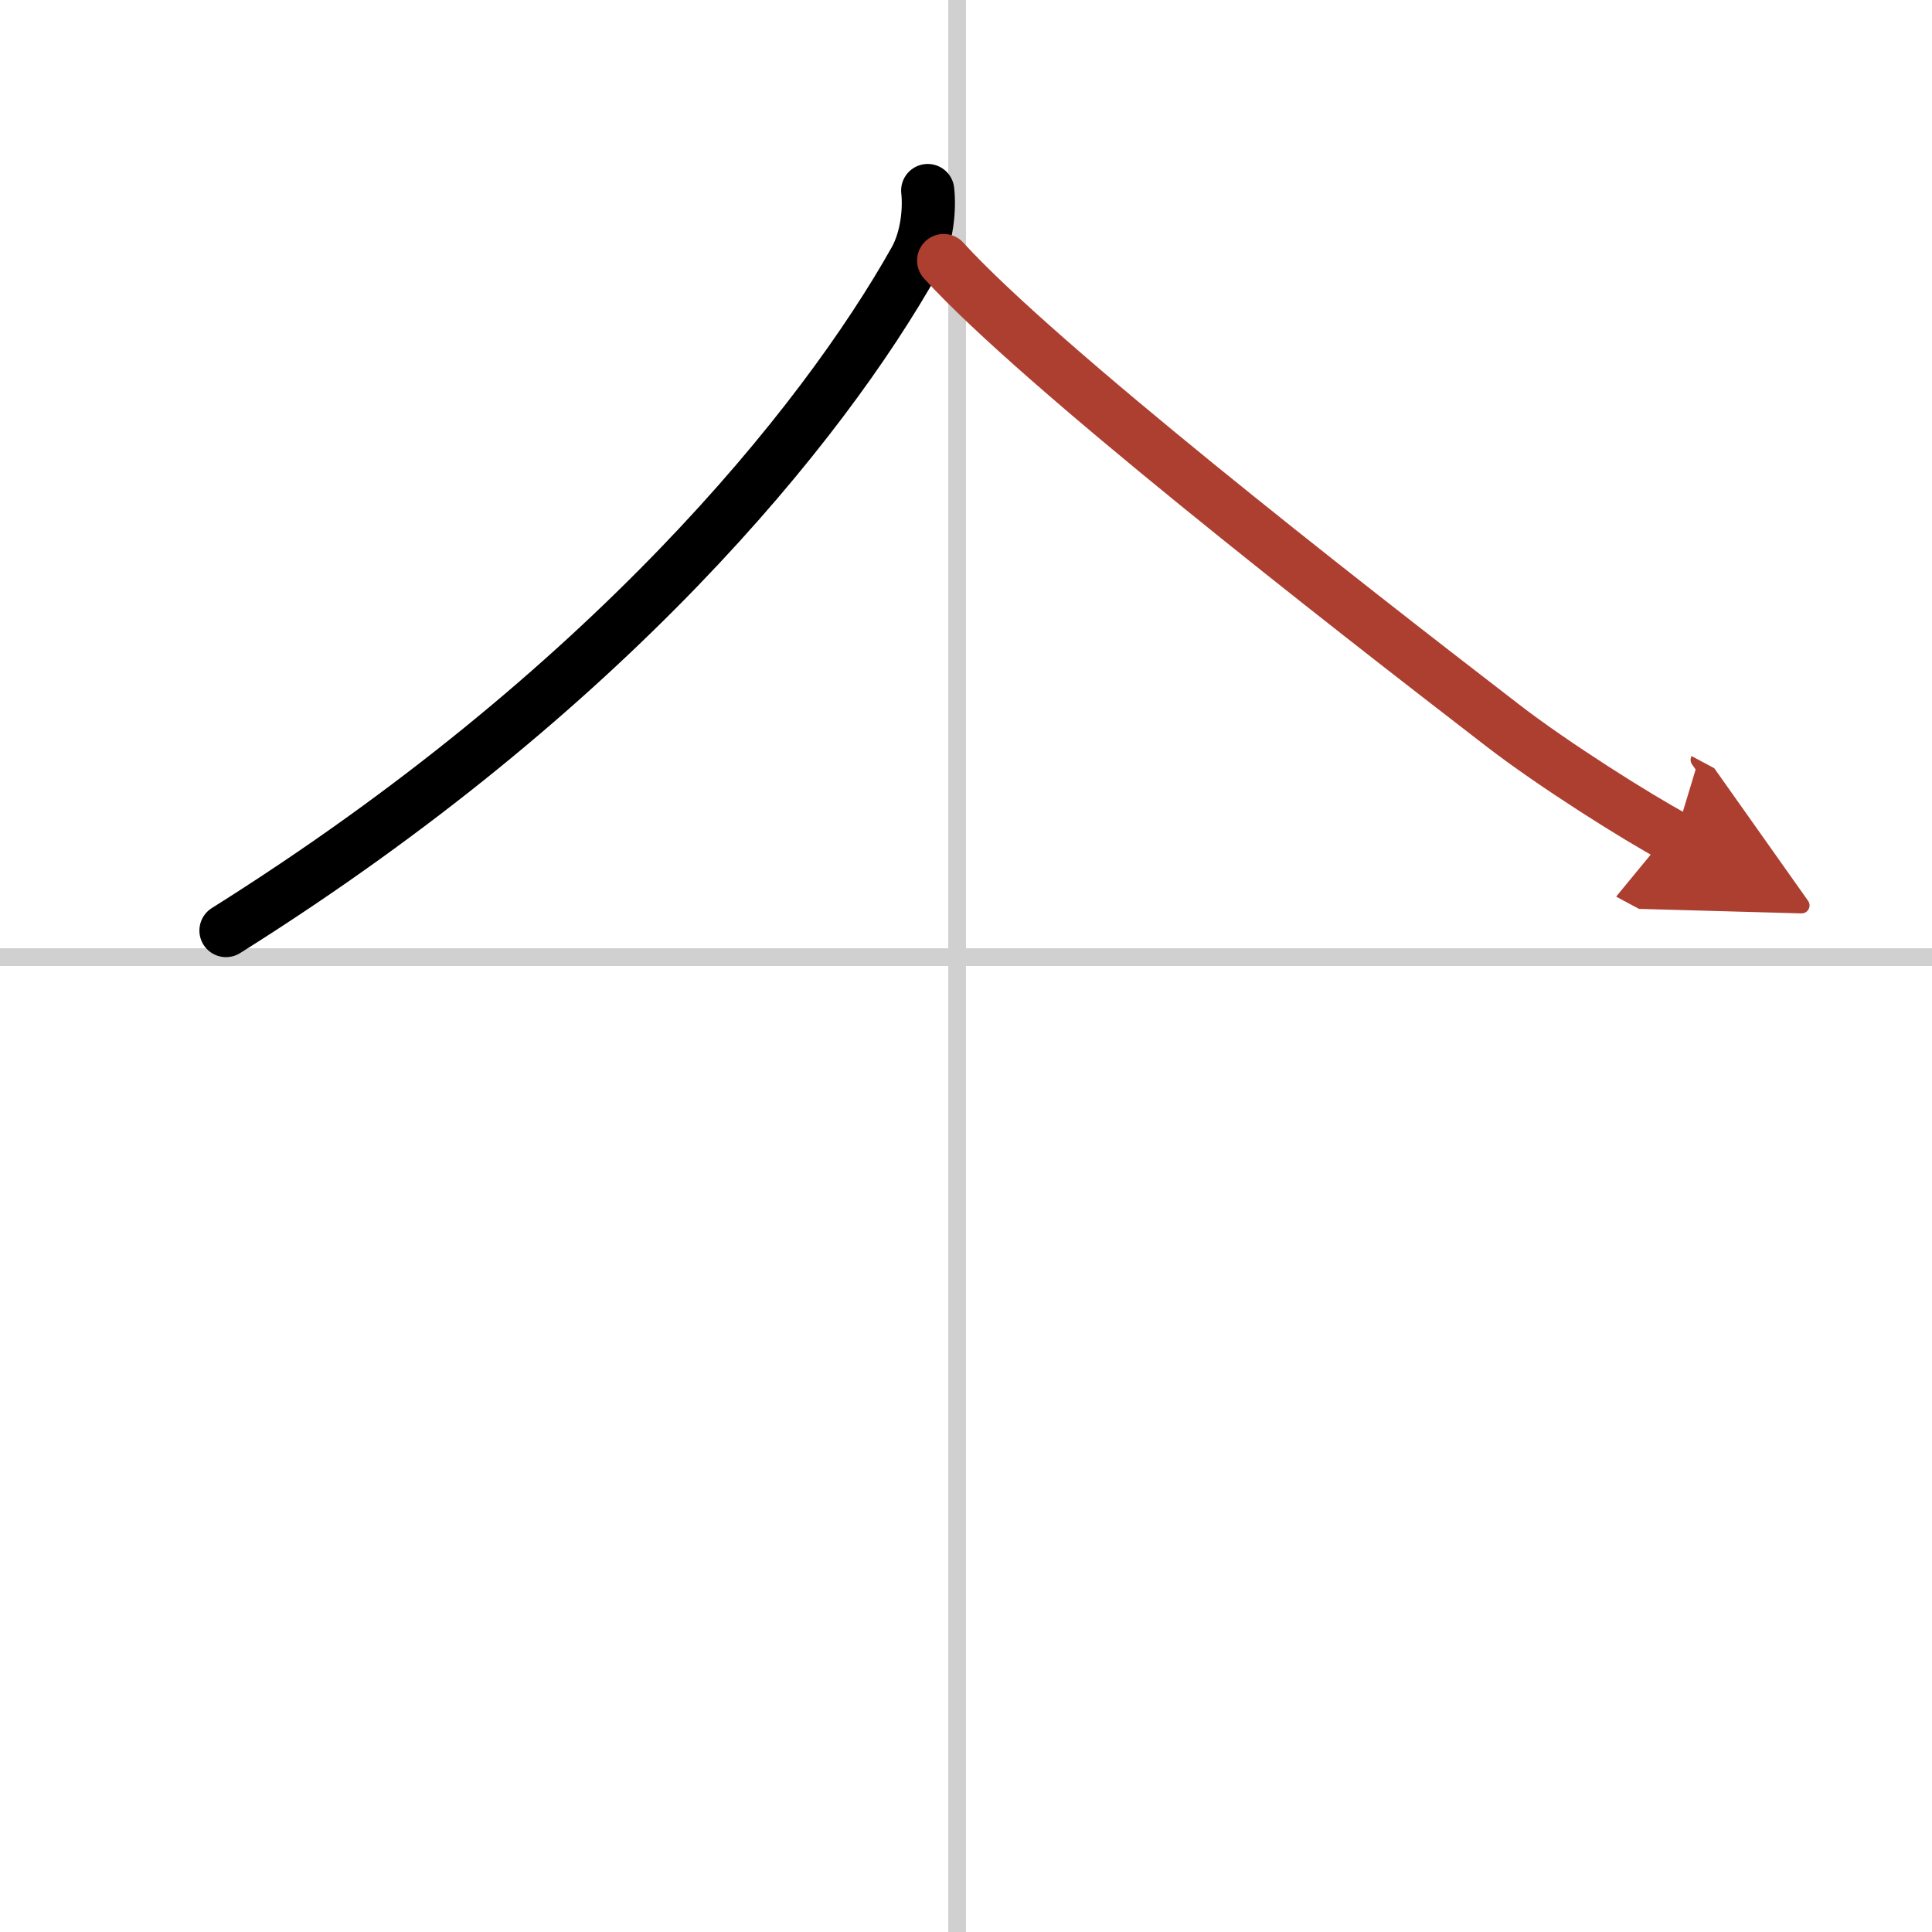
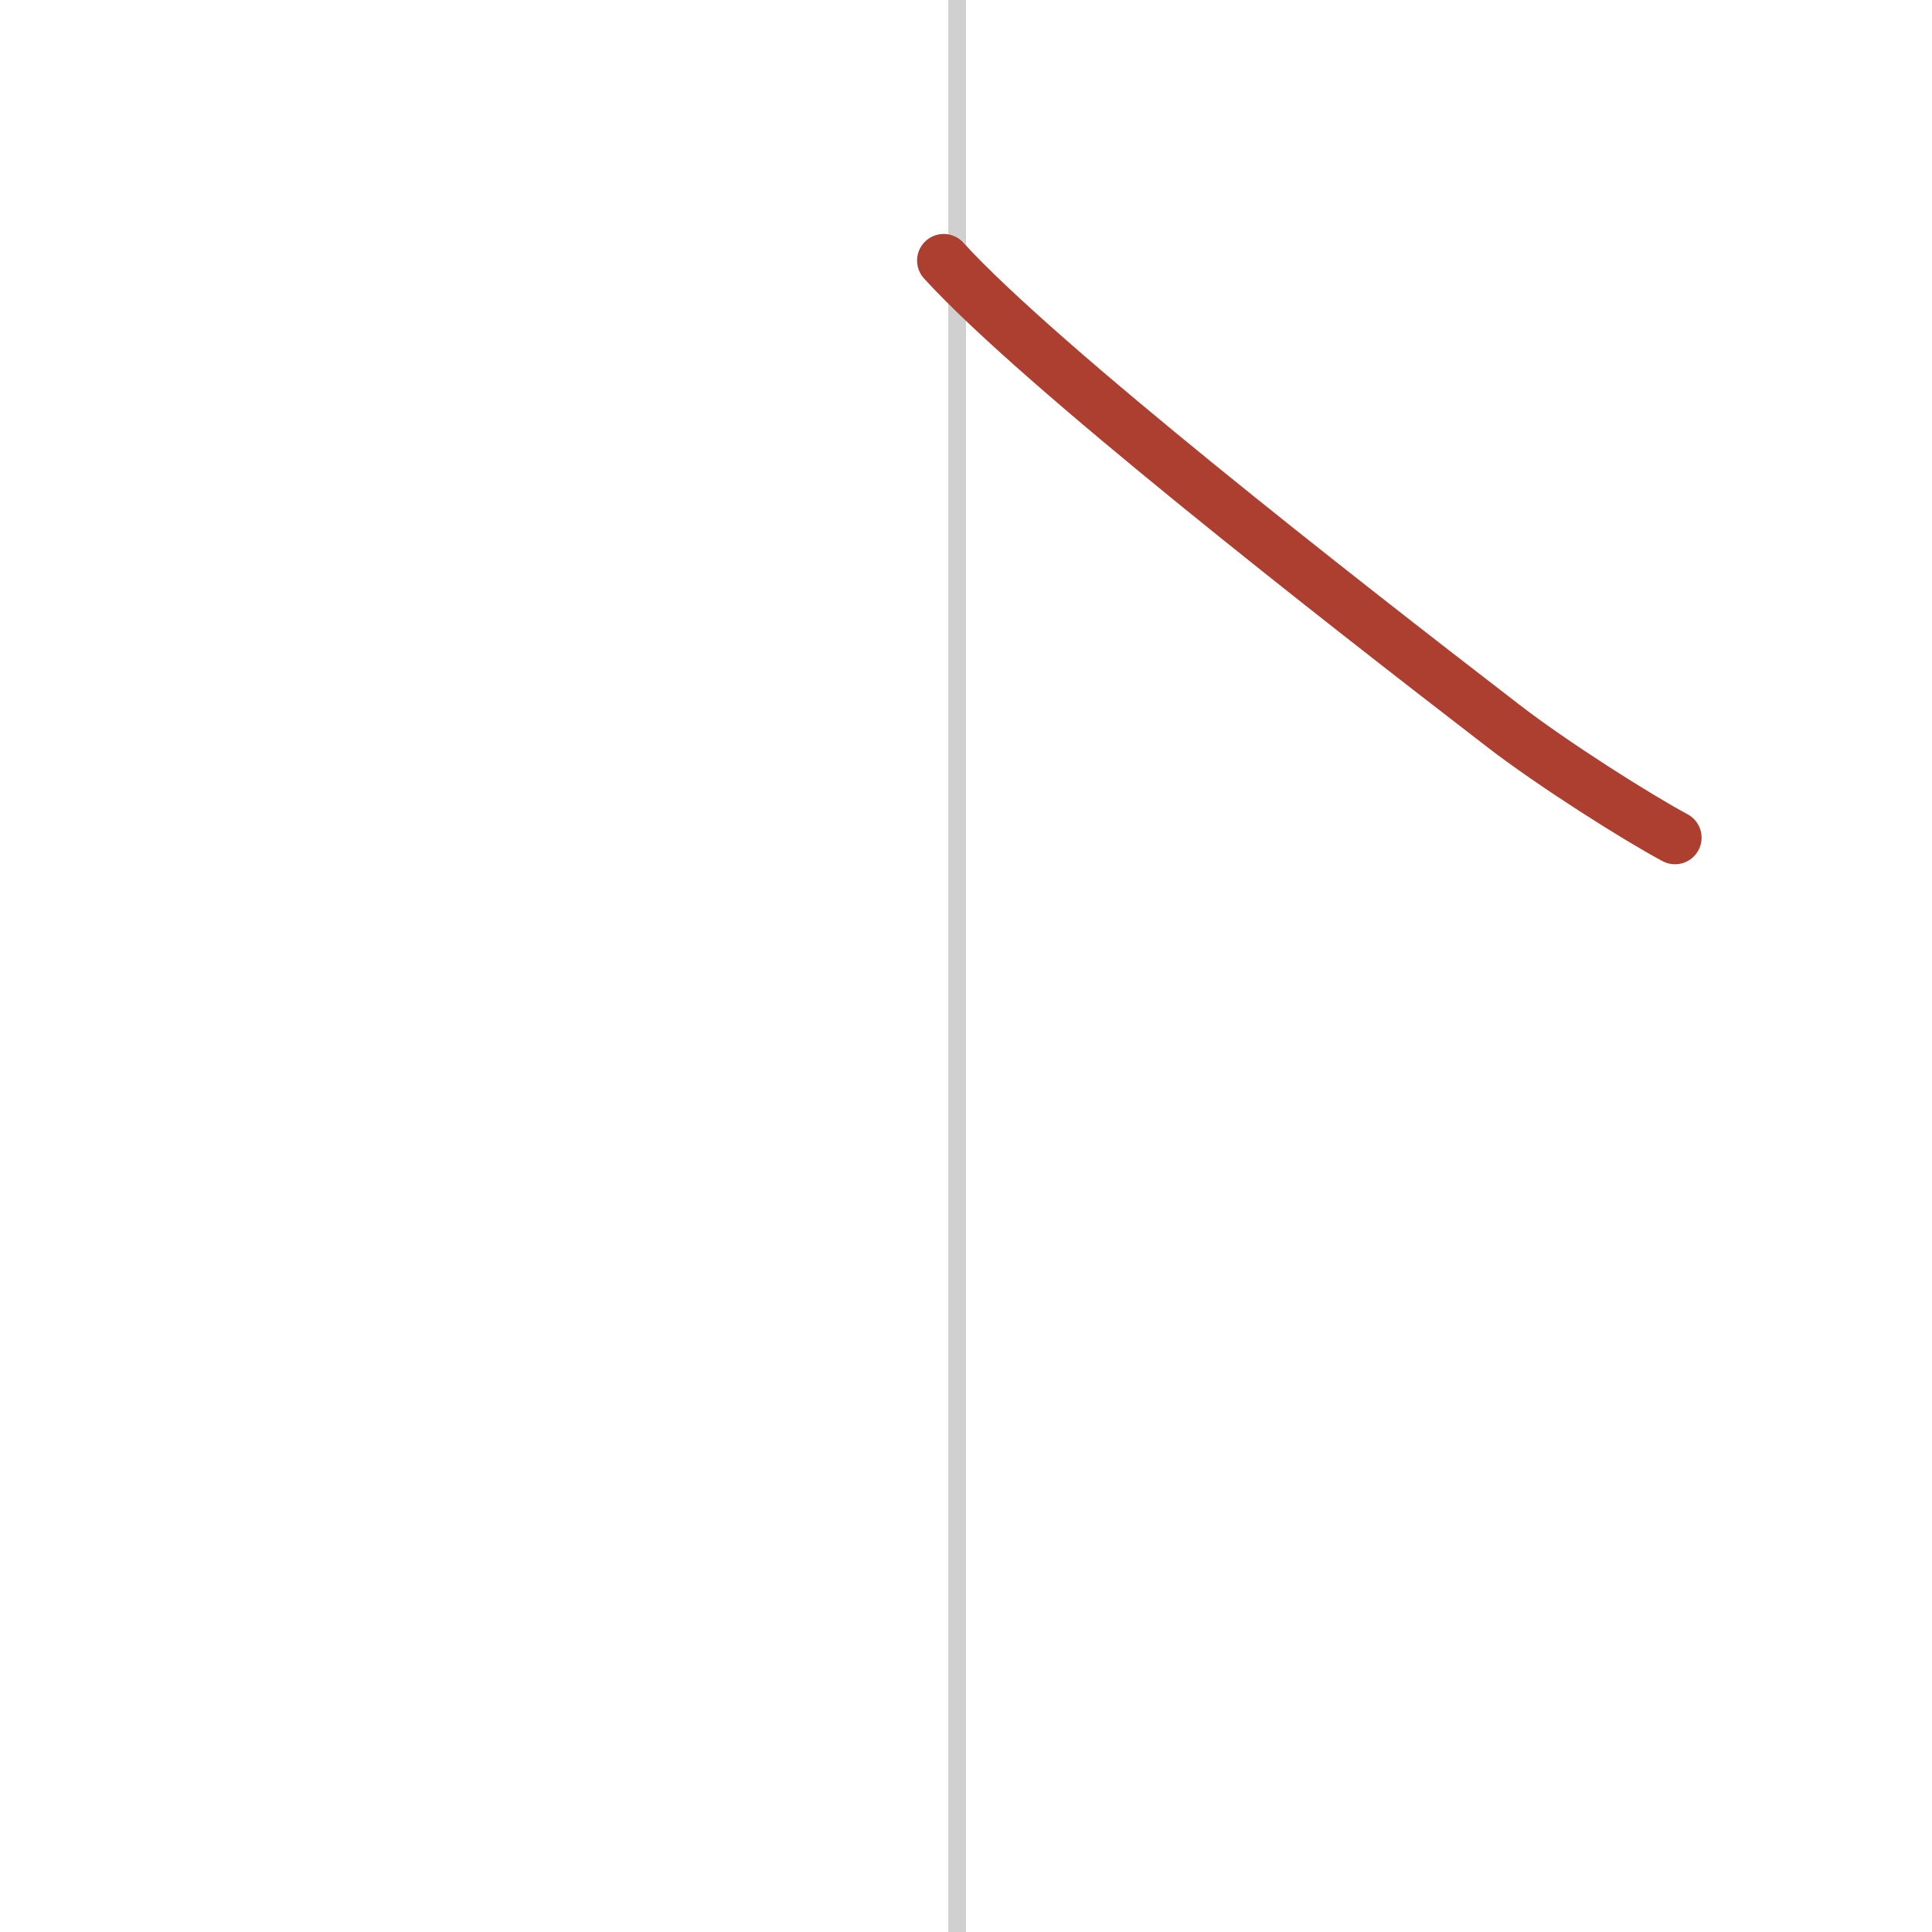
<svg xmlns="http://www.w3.org/2000/svg" width="400" height="400" viewBox="0 0 109 109">
  <defs>
    <marker id="a" markerWidth="4" orient="auto" refX="1" refY="5" viewBox="0 0 10 10">
-       <polyline points="0 0 10 5 0 10 1 5" fill="#ad3f31" stroke="#ad3f31" />
-     </marker>
+       </marker>
  </defs>
  <g fill="none" stroke="#000" stroke-linecap="round" stroke-linejoin="round" stroke-width="3">
    <rect width="100%" height="100%" fill="#fff" stroke="#fff" />
    <line x1="54" x2="54" y2="109" stroke="#d0d0d0" stroke-width="1" />
-     <line x2="109" y1="54" y2="54" stroke="#d0d0d0" stroke-width="1" />
-     <path d="M52.34,10.75c0.11,0.98,0,2.64-0.72,3.93C46.38,24,34.25,39,12.75,52.5" />
    <path d="m53.24 14.7c5.39 5.92 22.22 19.05 31.57 26.25 2.81 2.17 7.56 5.17 9.69 6.31" marker-end="url(#a)" stroke="#ad3f31" />
  </g>
</svg>